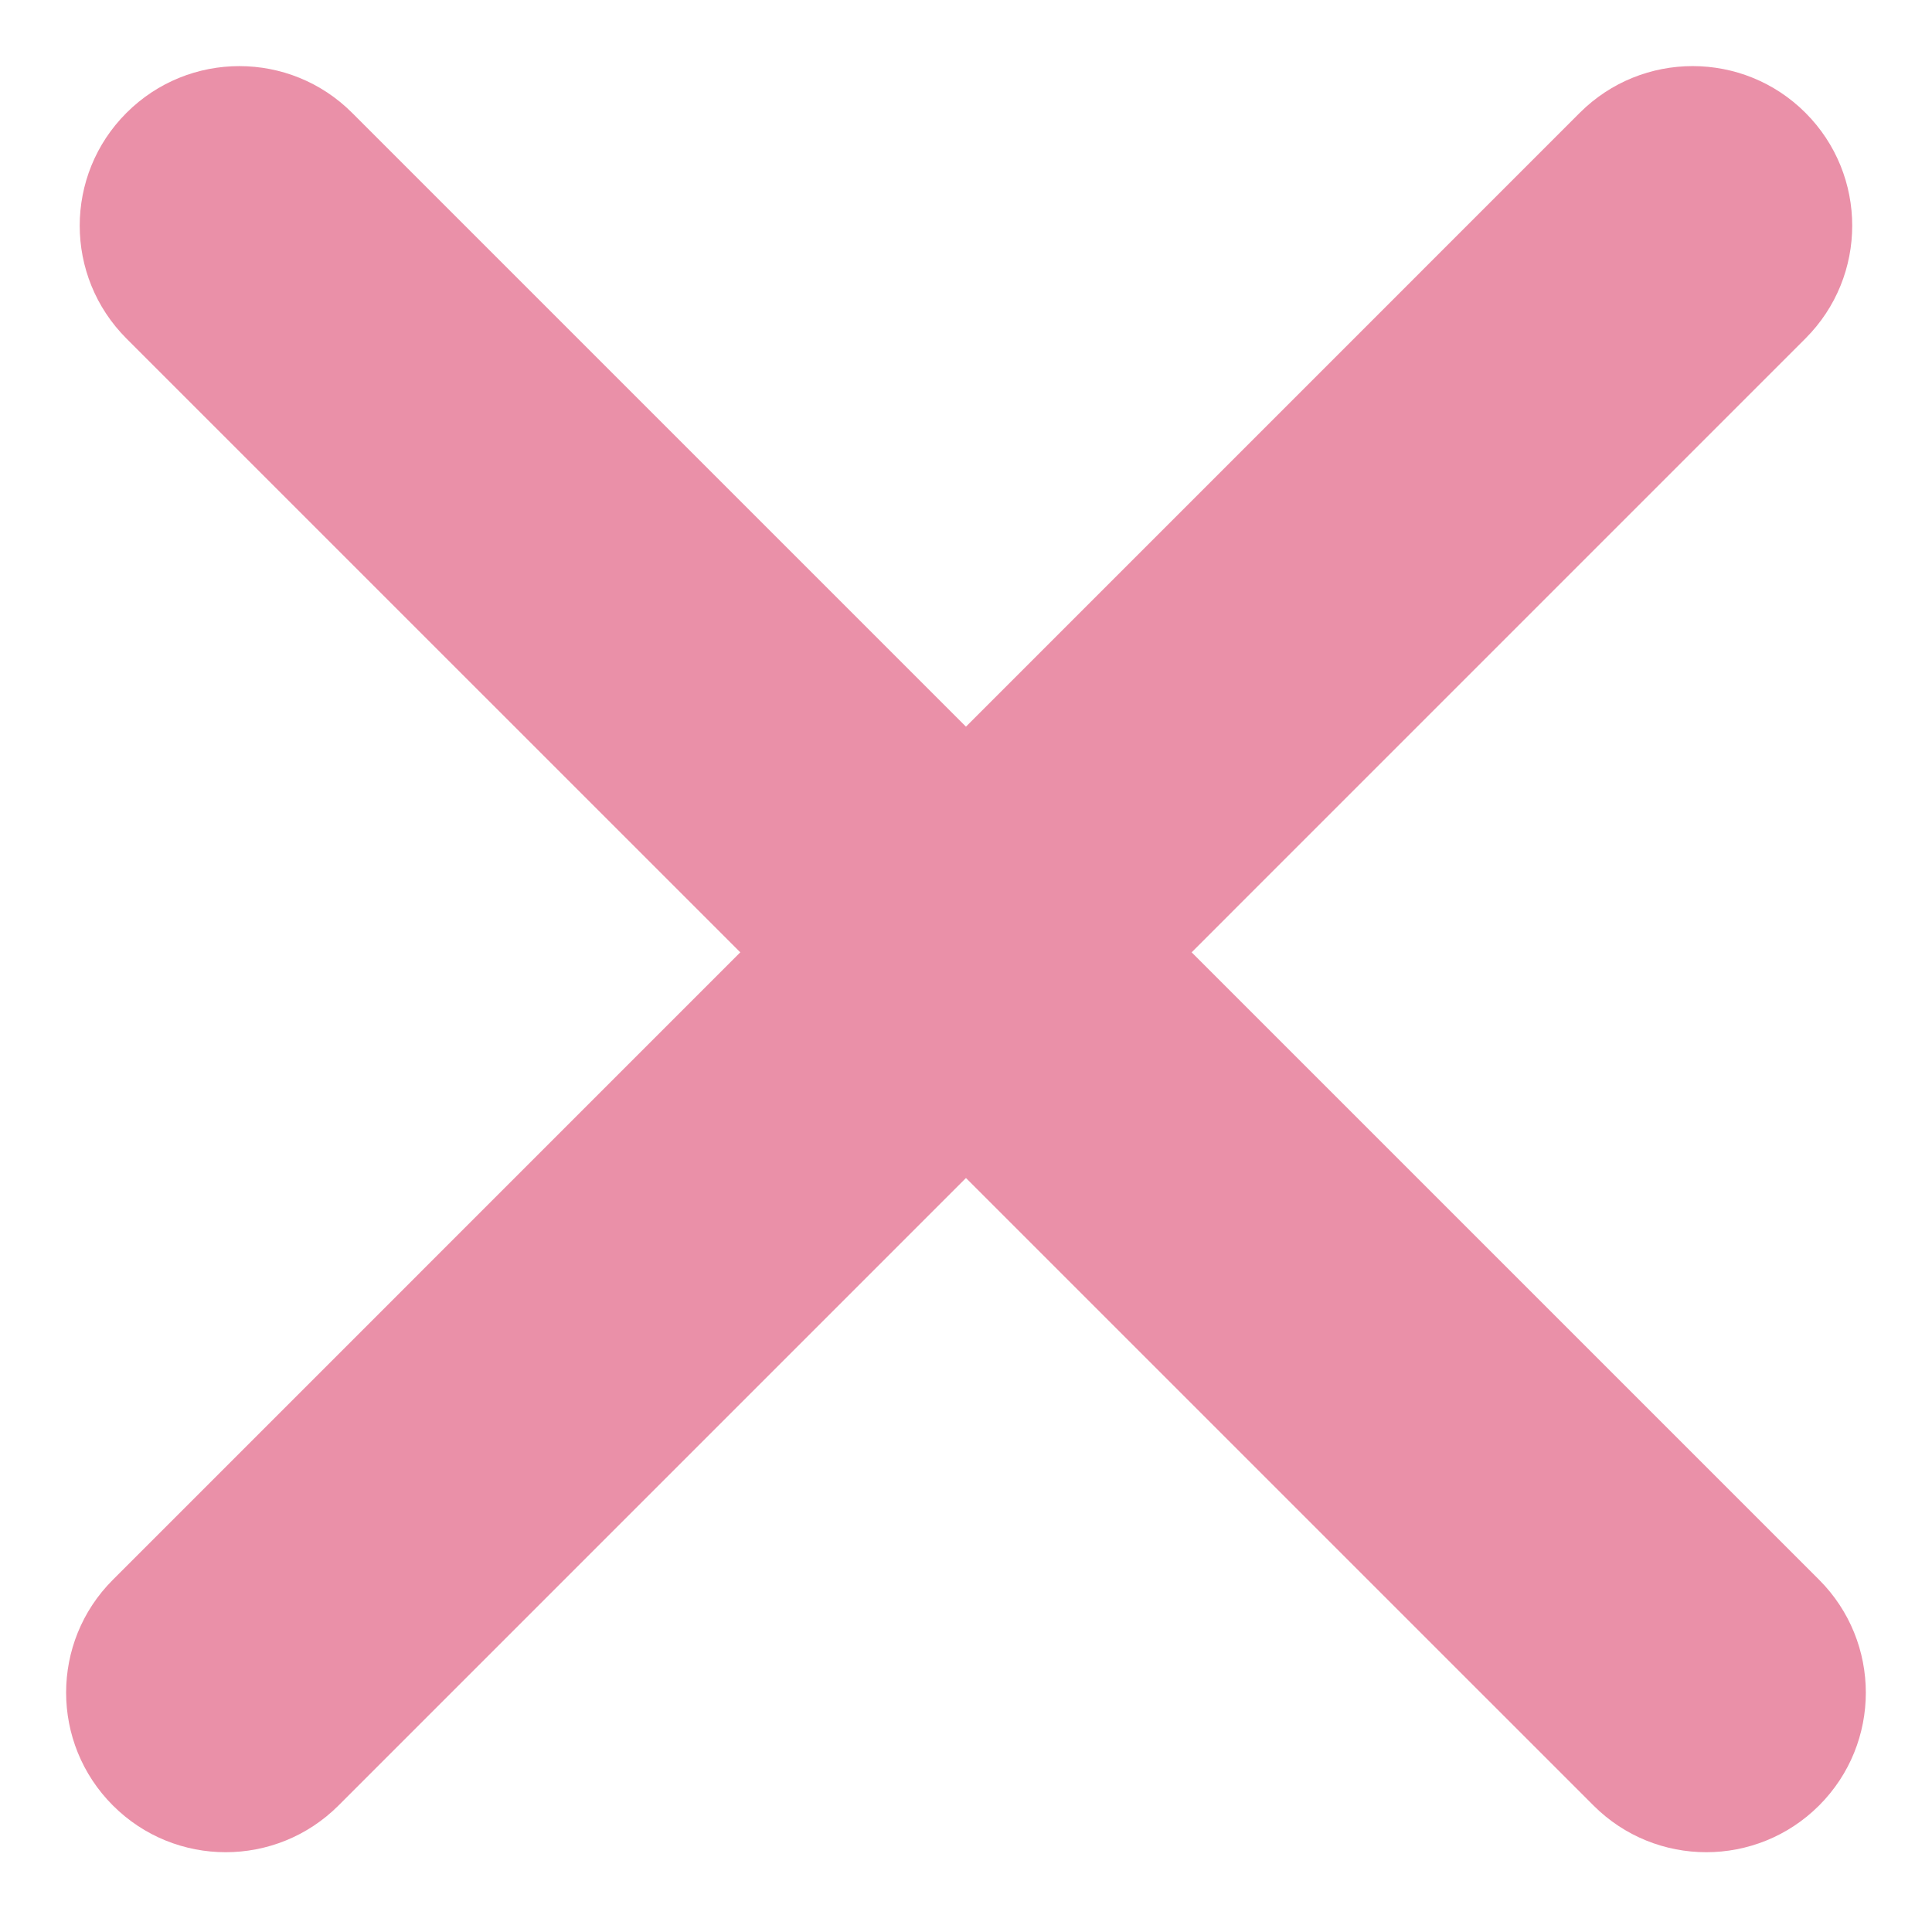
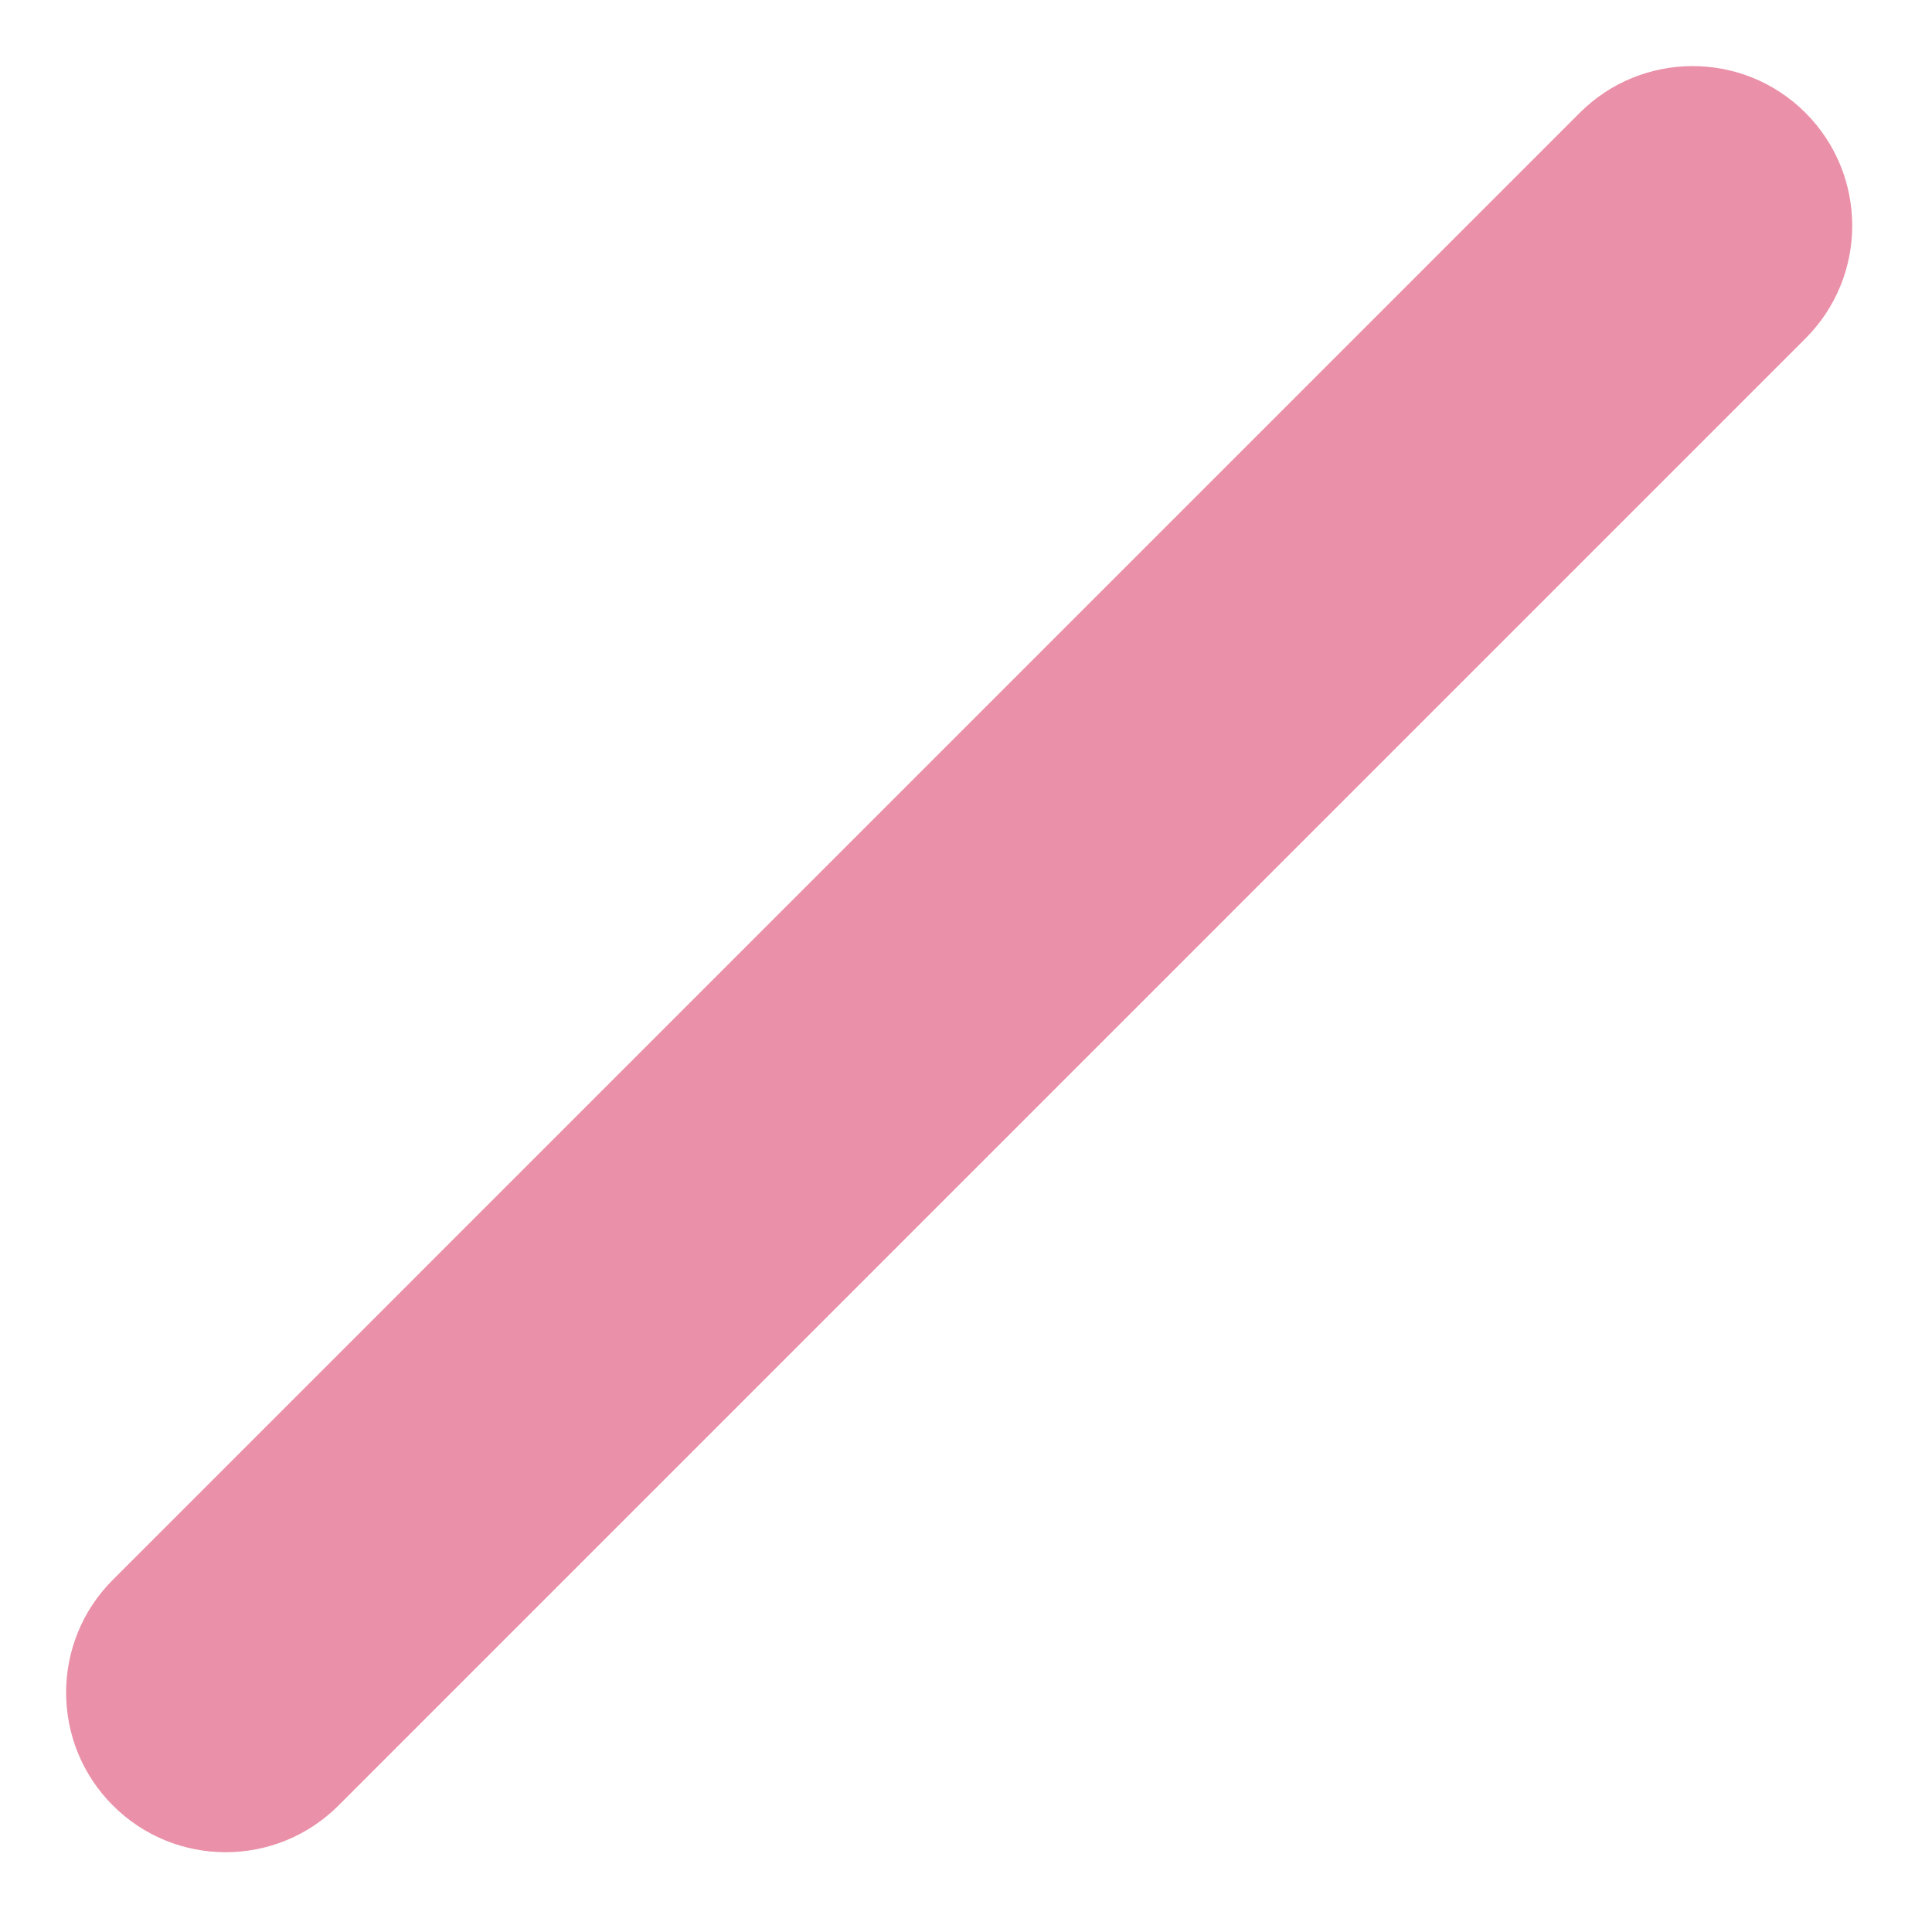
<svg xmlns="http://www.w3.org/2000/svg" width="26" height="26" viewBox="0 0 26 26" fill="none">
-   <path fill-rule="evenodd" clip-rule="evenodd" d="M1.702 1.519C2.541 0.68 3.901 0.68 4.739 1.519L24.481 21.26C25.319 22.099 25.319 23.459 24.481 24.297C23.642 25.136 22.282 25.136 21.444 24.297L1.702 4.556C0.863 3.717 0.863 2.357 1.702 1.519Z" fill="#EA90A8" />
  <path fill-rule="evenodd" clip-rule="evenodd" d="M1.519 24.297C0.68 23.458 0.68 22.098 1.519 21.26L21.26 1.518C22.099 0.68 23.459 0.68 24.297 1.518C25.136 2.357 25.136 3.717 24.297 4.555L4.556 24.297C3.717 25.136 2.357 25.136 1.519 24.297Z" fill="#EA90A8" />
</svg>